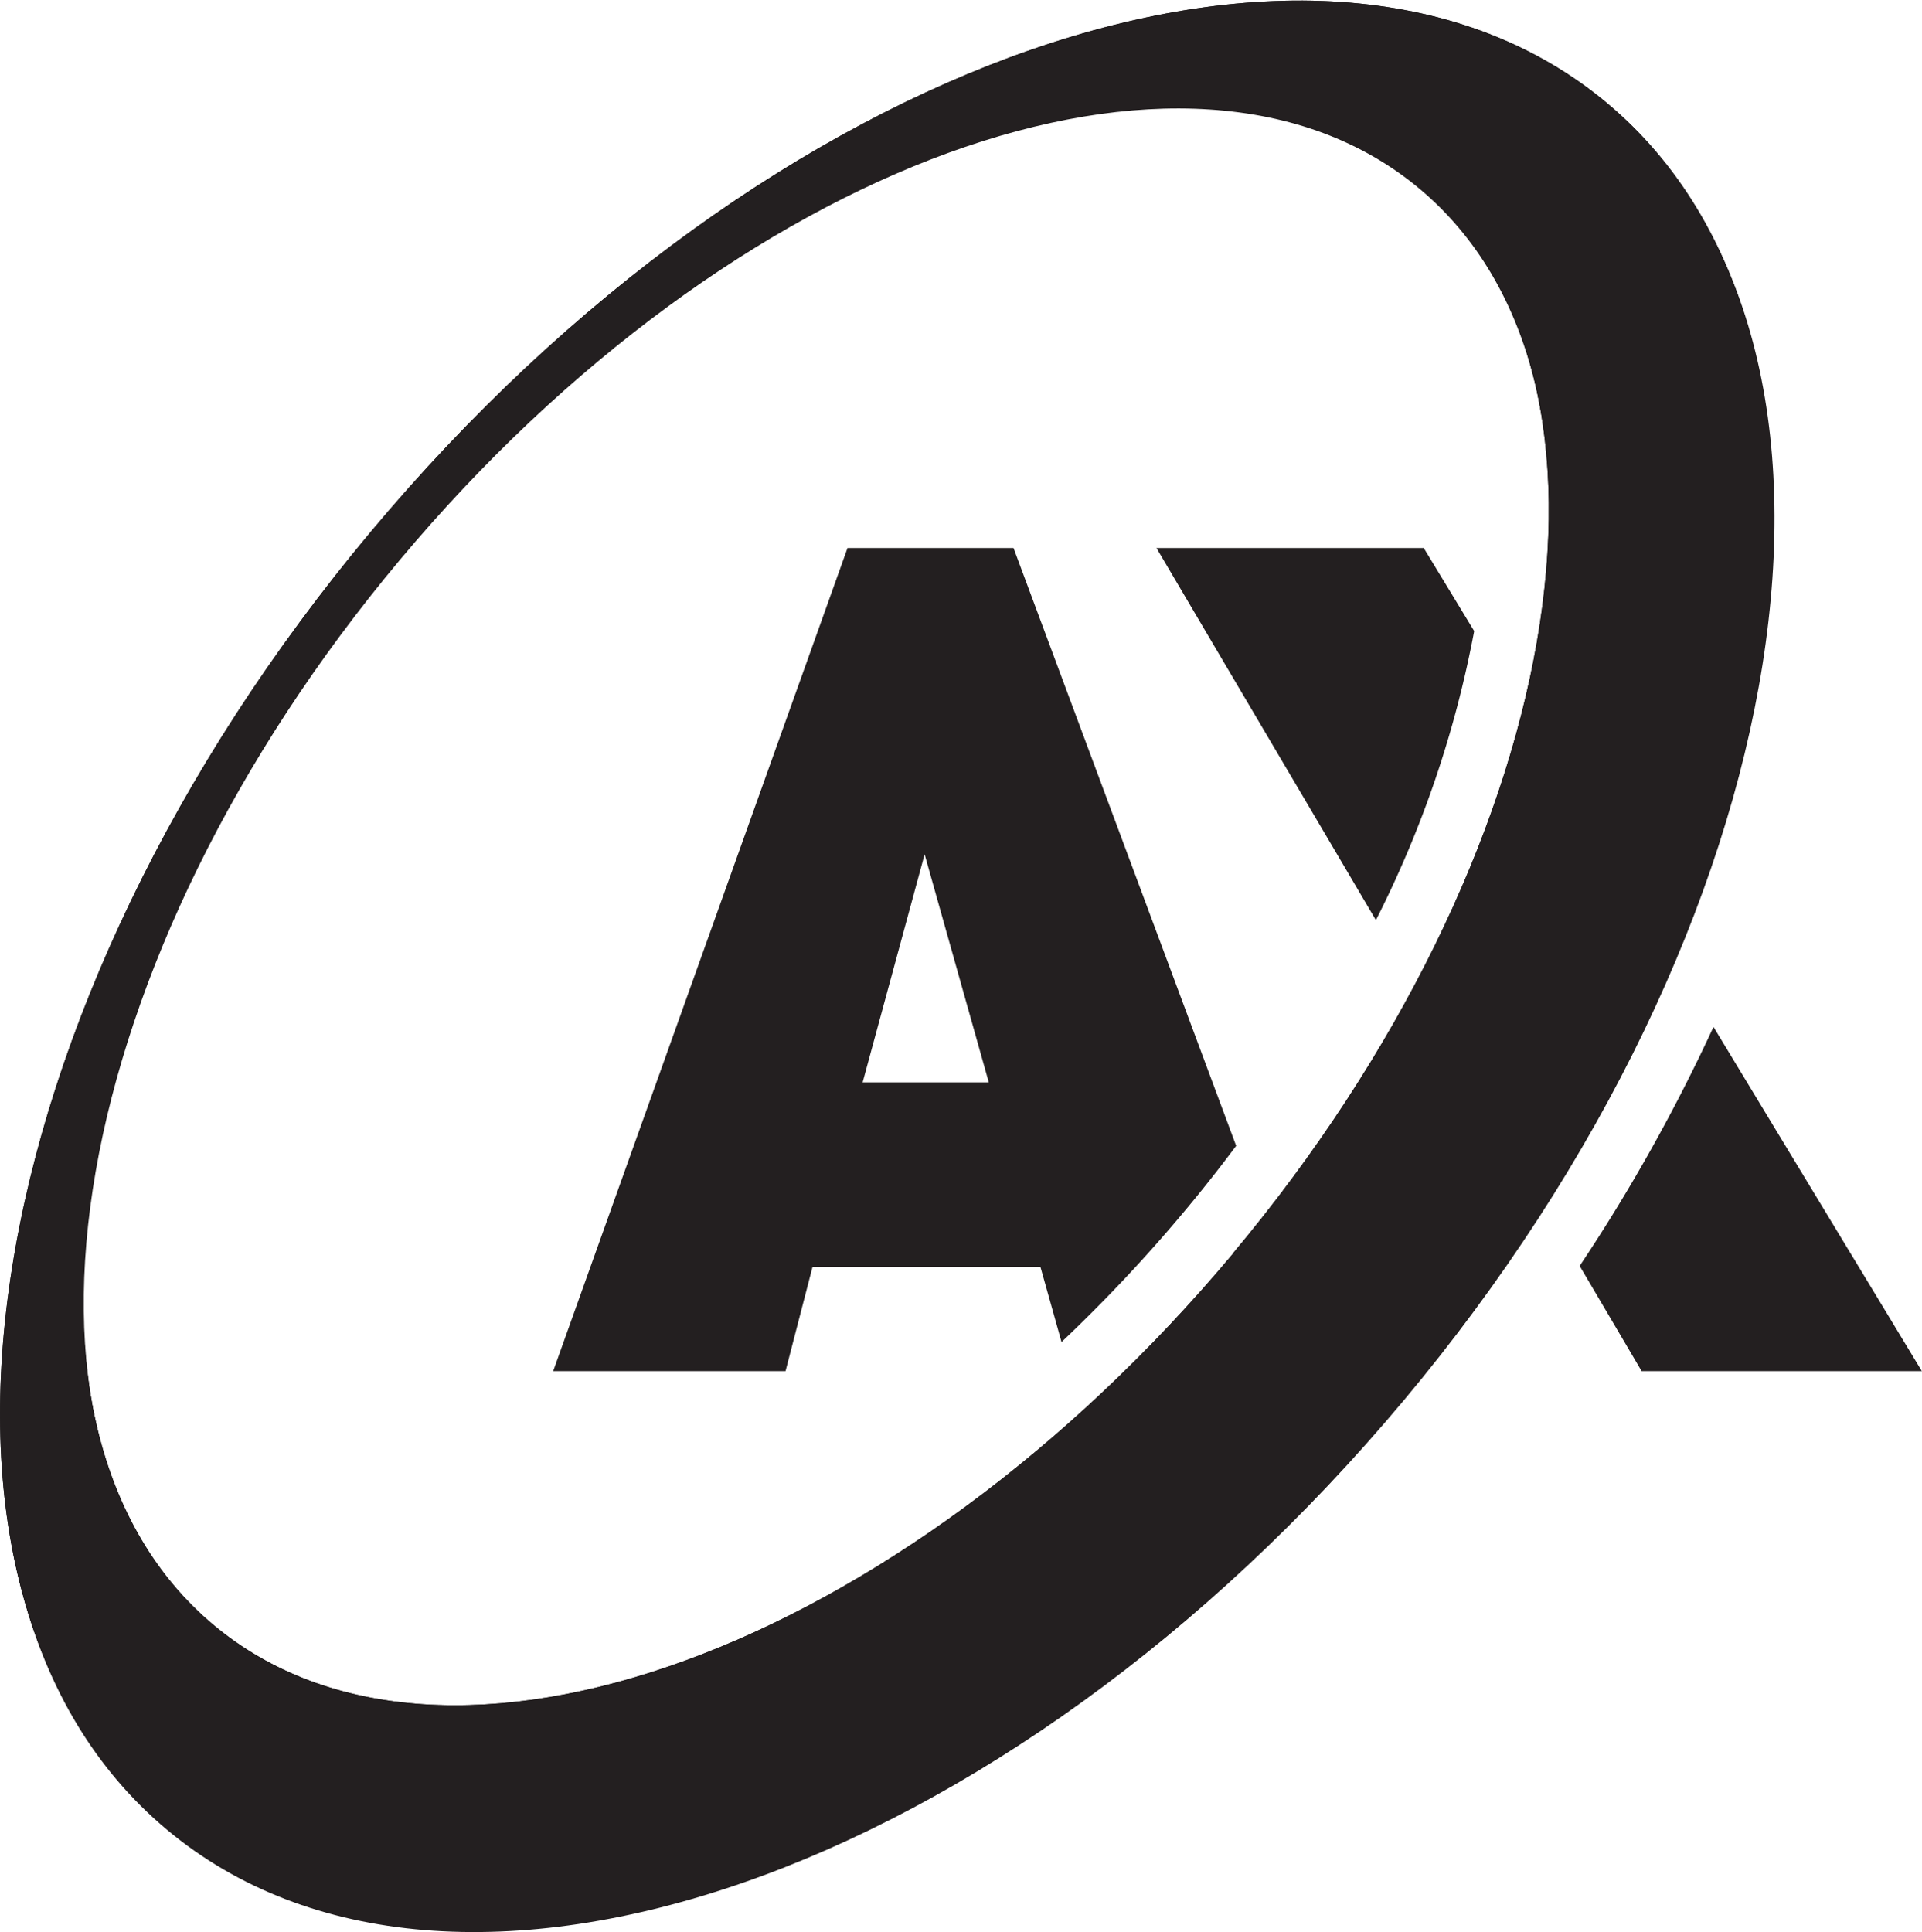
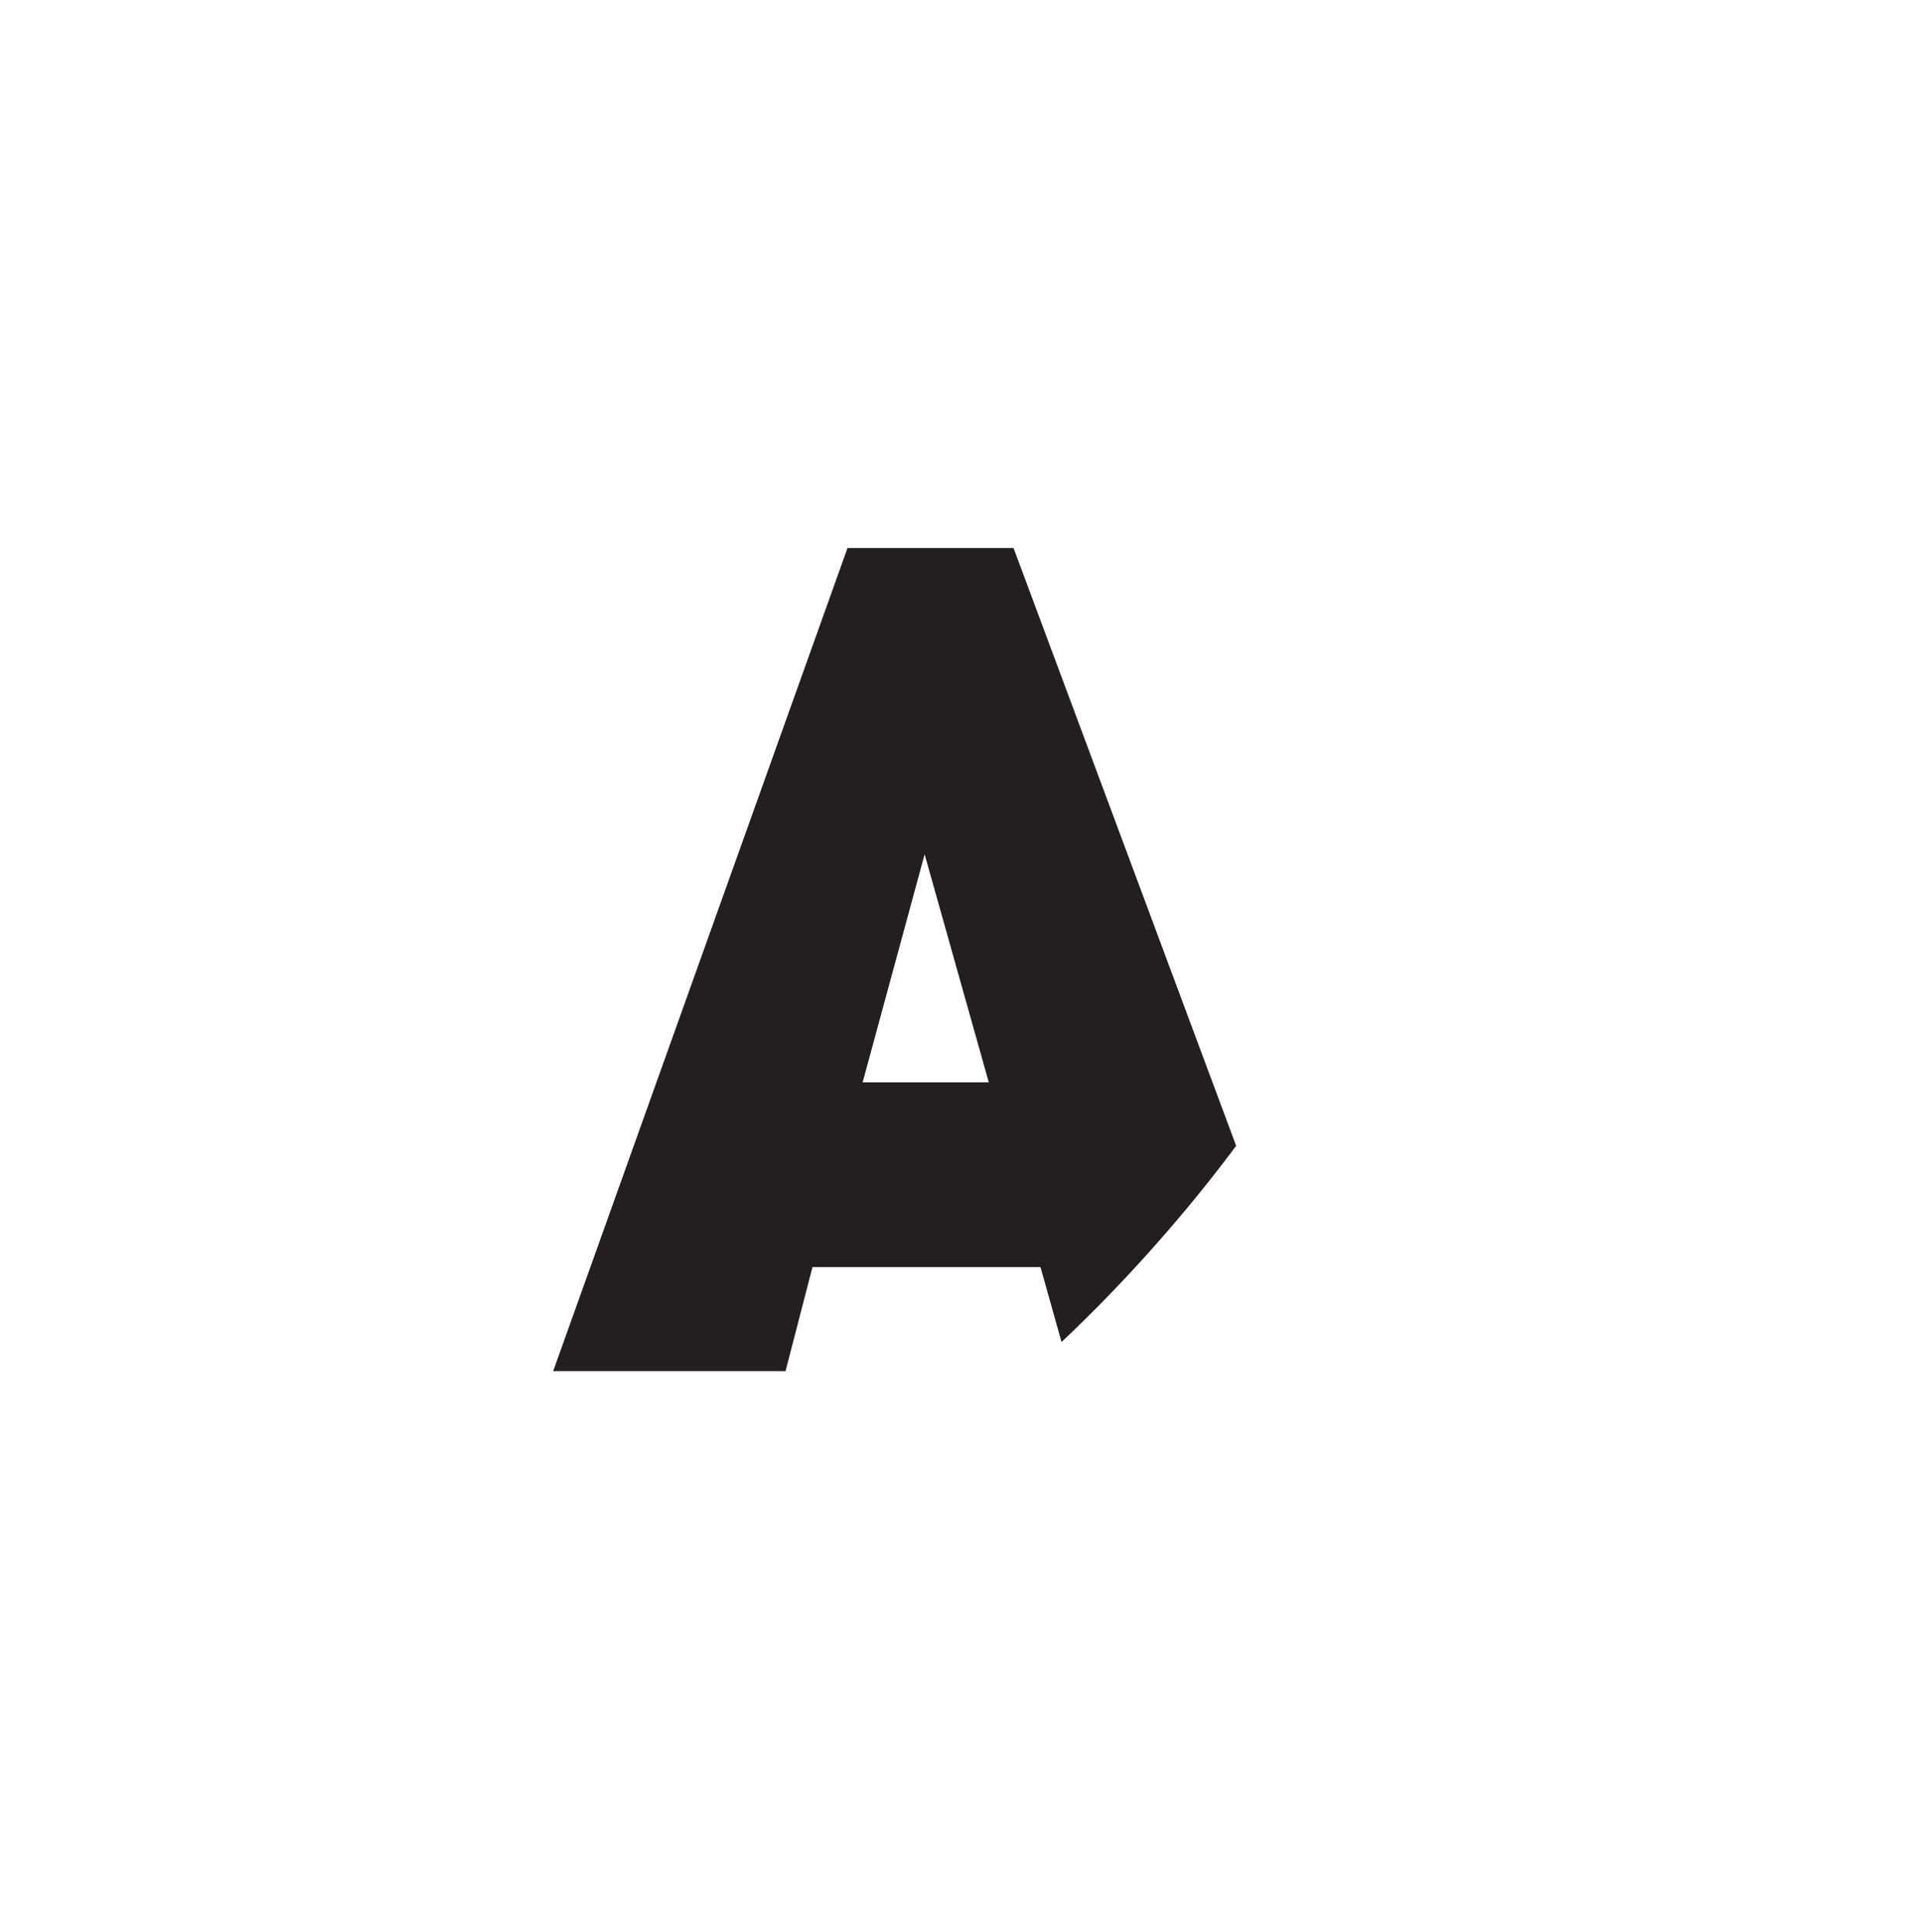
<svg xmlns="http://www.w3.org/2000/svg" id="Layer_1" data-name="Layer 1" viewBox="0 0 149.79 150.57">
  <defs>
    <style>.cls-1{fill:#231f20;}</style>
  </defs>
-   <path class="cls-1" d="M170.06,182.51c-31,37.07-38.17,82.2-15.95,100.79s65.38,3.61,96.41-33.46,38.17-82.2,16-100.79S201.09,145.44,170.06,182.51Zm67.21,56.24c-26,31-61.53,43.95-79.48,28.93s-11.47-52.33,14.48-83.33,61.52-43.95,79.47-28.93S263.21,207.75,237.27,238.75Z" transform="translate(-141.11 -140.71)" />
-   <path class="cls-1" d="M170,182.16C139,219.23,131.81,264.36,154,283s65.38,3.61,96.41-33.46,38.16-82.2,15.95-100.79S201,145.09,170,182.16Zm67.21,56.24c-25.95,31-61.53,44-79.48,28.93S146.24,215,172.18,184s61.53-43.95,79.48-28.93S263.13,207.4,237.19,238.4Z" transform="translate(-141.11 -140.71)" />
  <path class="cls-1" d="M207.16,183.42l-22.94,64.15h18.11l2.1-8.11H222.2l1.64,5.84a119.08,119.08,0,0,0,9.51-10.11c1.43-1.7,2.79-3.43,4.1-5.18L220.1,183.42Zm1.18,41.64,4.83-17.77,5,17.77Z" transform="translate(-141.11 -140.71)" />
-   <path class="cls-1" d="M170,182.16C139,219.23,131.81,264.36,154,283s65.38,3.61,96.41-33.46,38.16-82.2,15.95-100.79S201,145.09,170,182.16Zm67.21,56.24c-25.95,31-61.53,44-79.48,28.93S146.24,215,172.18,184s61.53-43.95,79.48-28.93S263.13,207.4,237.19,238.4Z" transform="translate(-141.11 -140.71)" />
-   <path class="cls-1" d="M252.07,183.42H231.24l17.1,29A83.78,83.78,0,0,0,256,189.89v0Z" transform="translate(-141.11 -140.71)" />
-   <path class="cls-1" d="M274.65,220.74a137.09,137.09,0,0,1-10.43,18.63l4.83,8.2h21.84Z" transform="translate(-141.11 -140.71)" />
</svg>